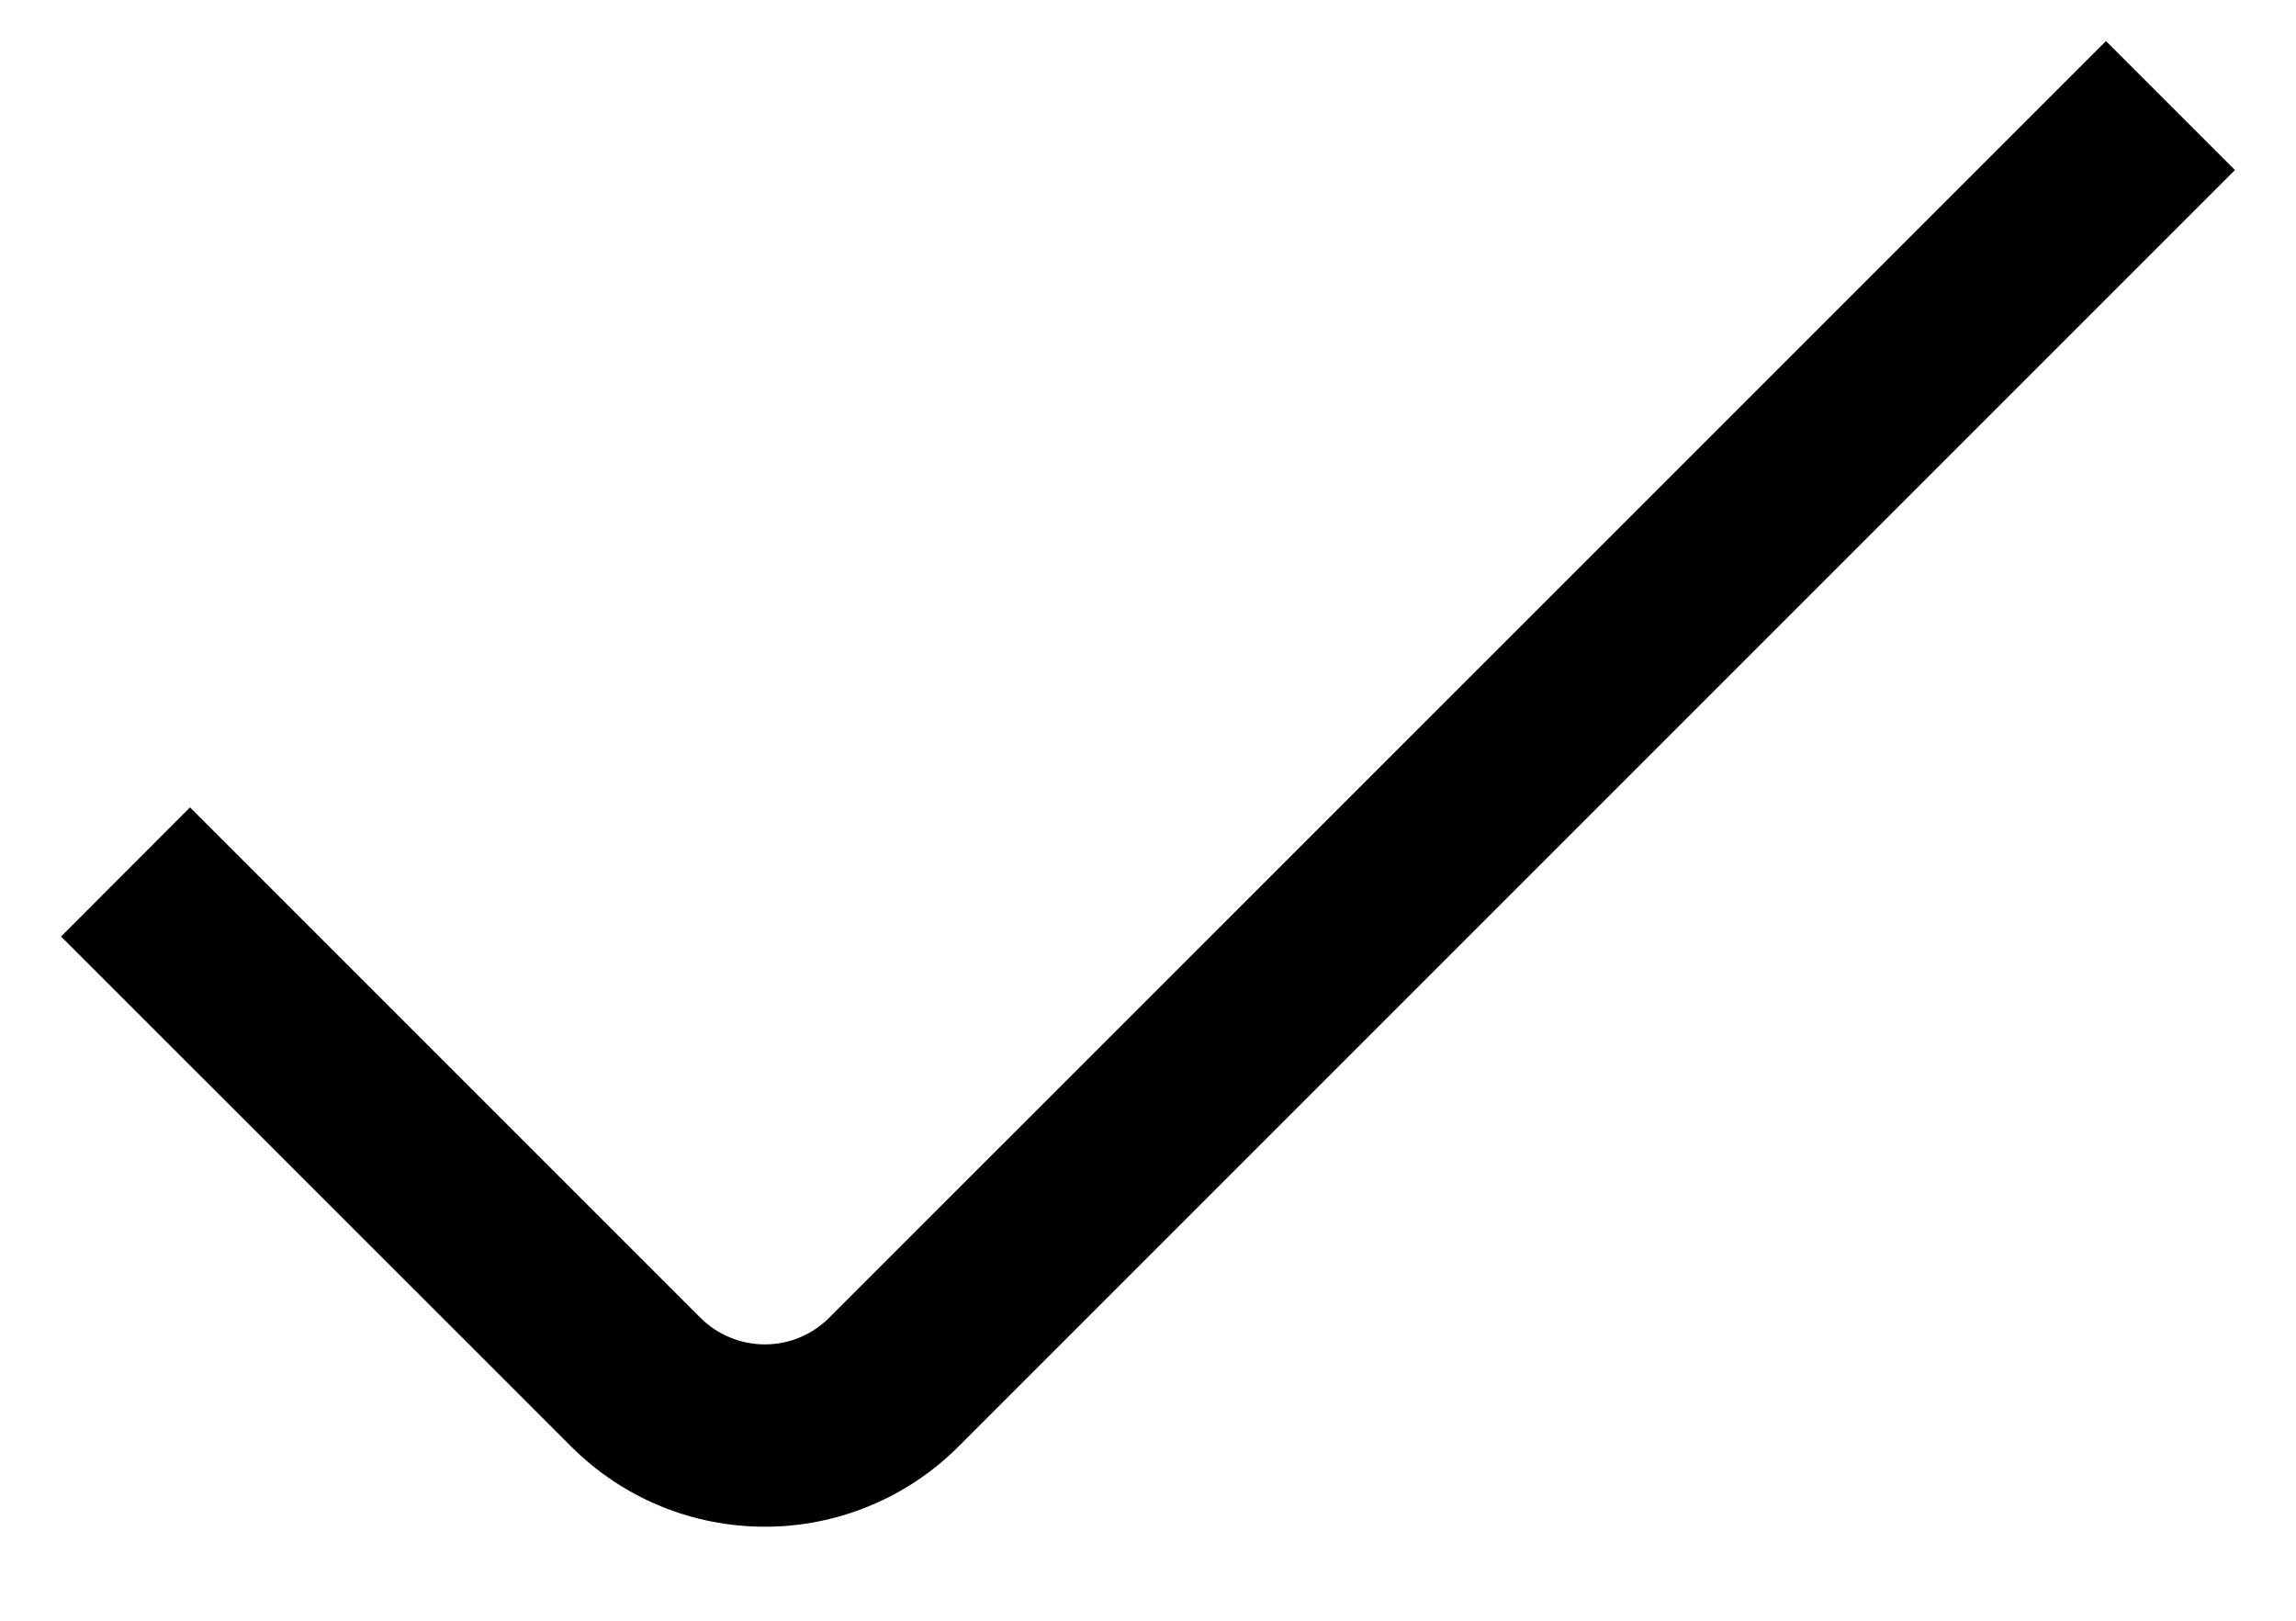
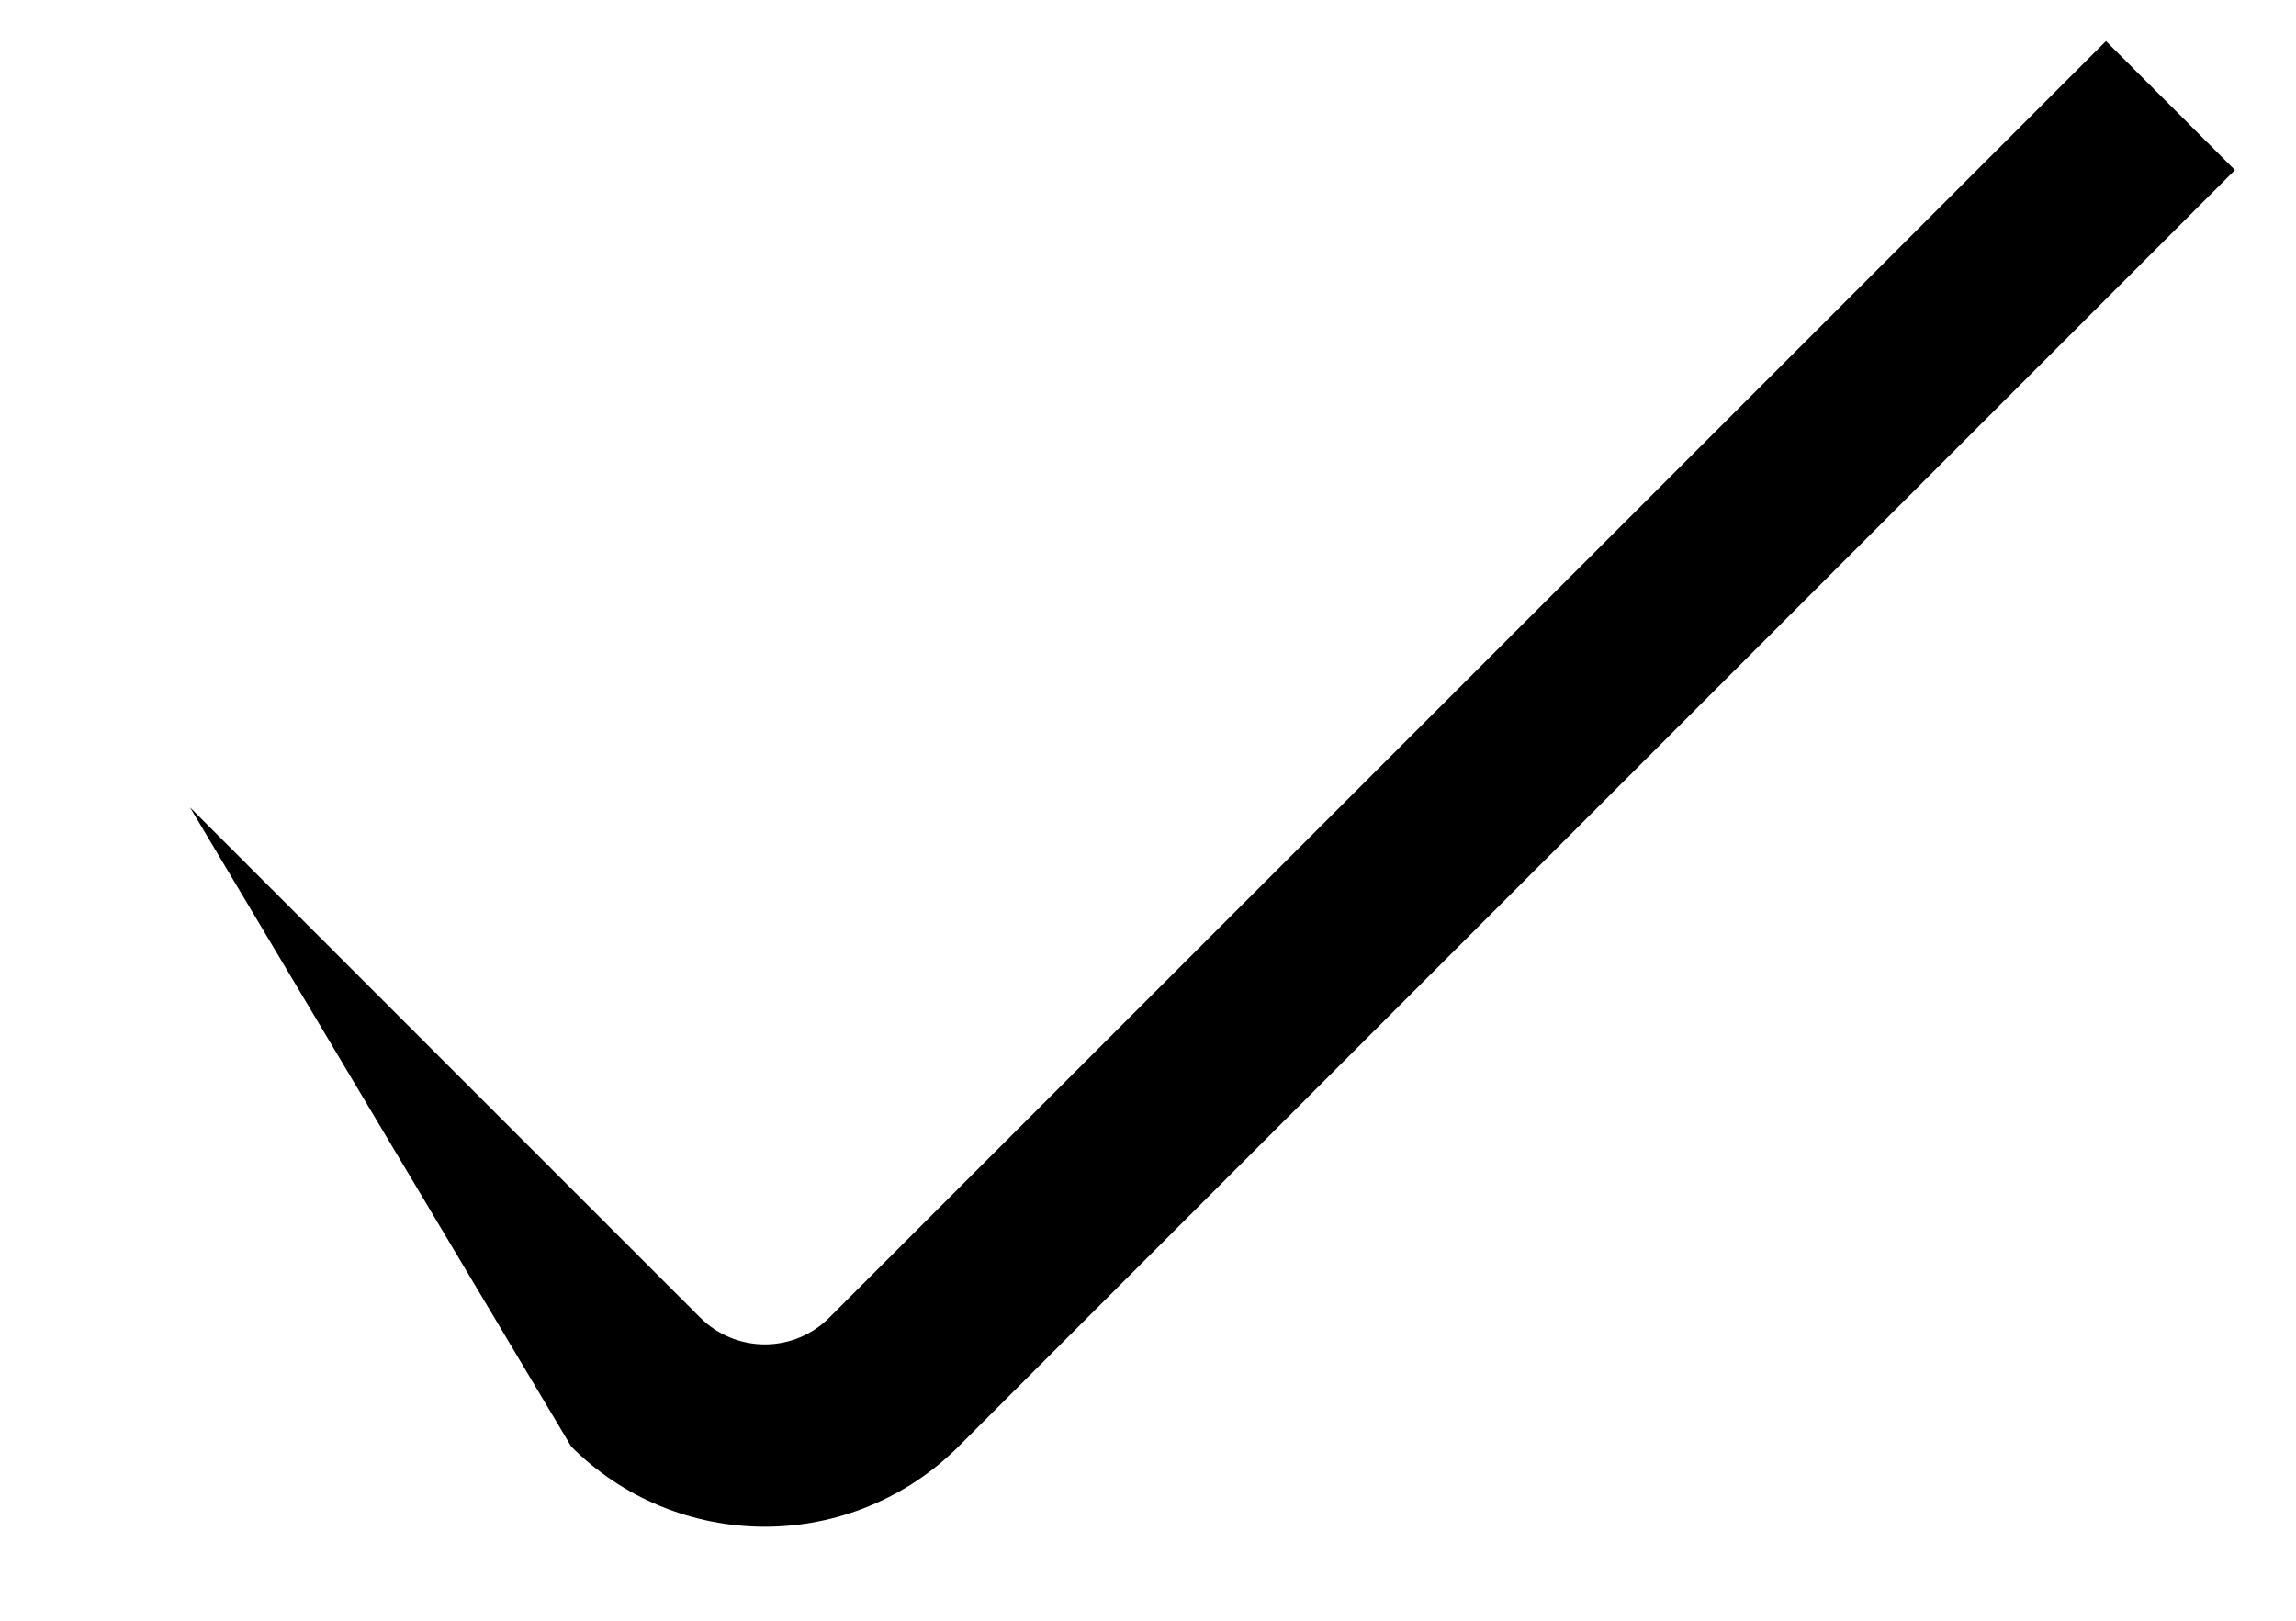
<svg xmlns="http://www.w3.org/2000/svg" width="17" height="12" viewBox="0 0 17 12" fill="none">
-   <path d="M5.663 11.304C5.397 11.304 5.133 11.252 4.887 11.15C4.642 11.049 4.418 10.899 4.23 10.711L0.452 6.934L1.407 5.978L5.185 9.756C5.312 9.883 5.484 9.954 5.663 9.954C5.842 9.954 6.014 9.883 6.14 9.756L15.593 0.304L16.548 1.259L7.096 10.711C6.908 10.899 6.684 11.049 6.438 11.15C6.193 11.252 5.929 11.304 5.663 11.304Z" fill="black" />
+   <path d="M5.663 11.304C5.397 11.304 5.133 11.252 4.887 11.15C4.642 11.049 4.418 10.899 4.23 10.711L1.407 5.978L5.185 9.756C5.312 9.883 5.484 9.954 5.663 9.954C5.842 9.954 6.014 9.883 6.14 9.756L15.593 0.304L16.548 1.259L7.096 10.711C6.908 10.899 6.684 11.049 6.438 11.15C6.193 11.252 5.929 11.304 5.663 11.304Z" fill="black" />
</svg>